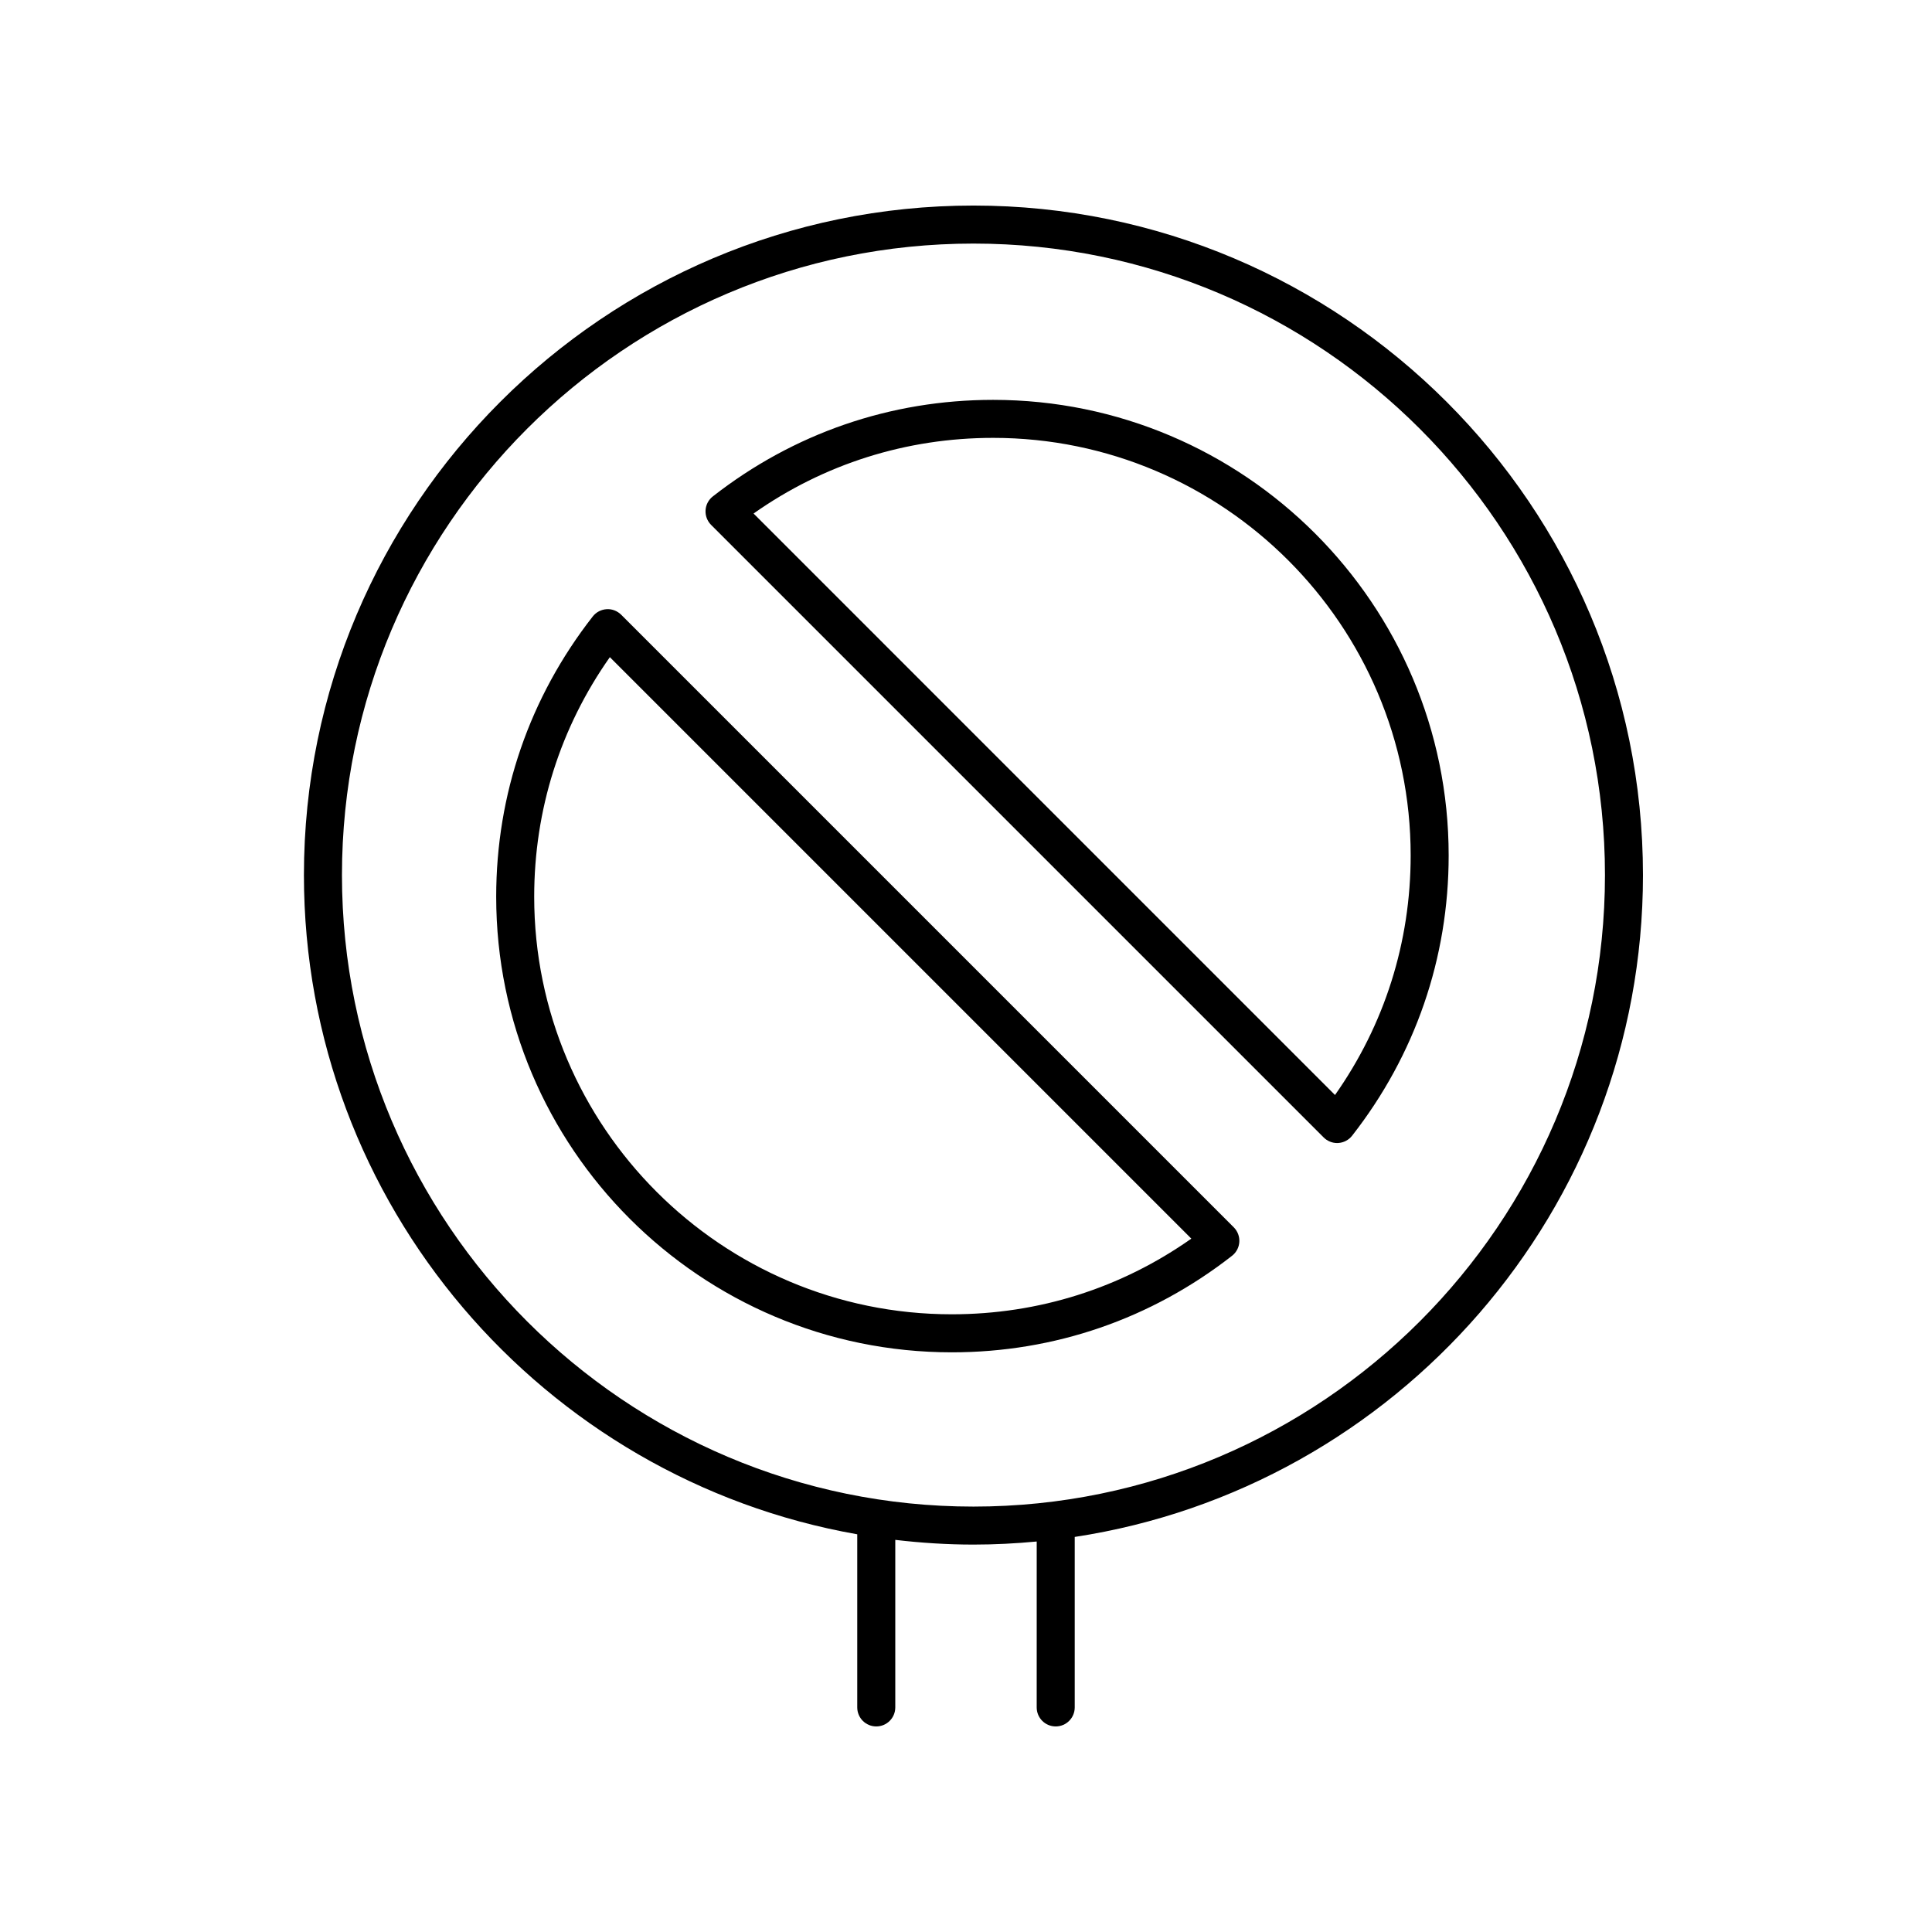
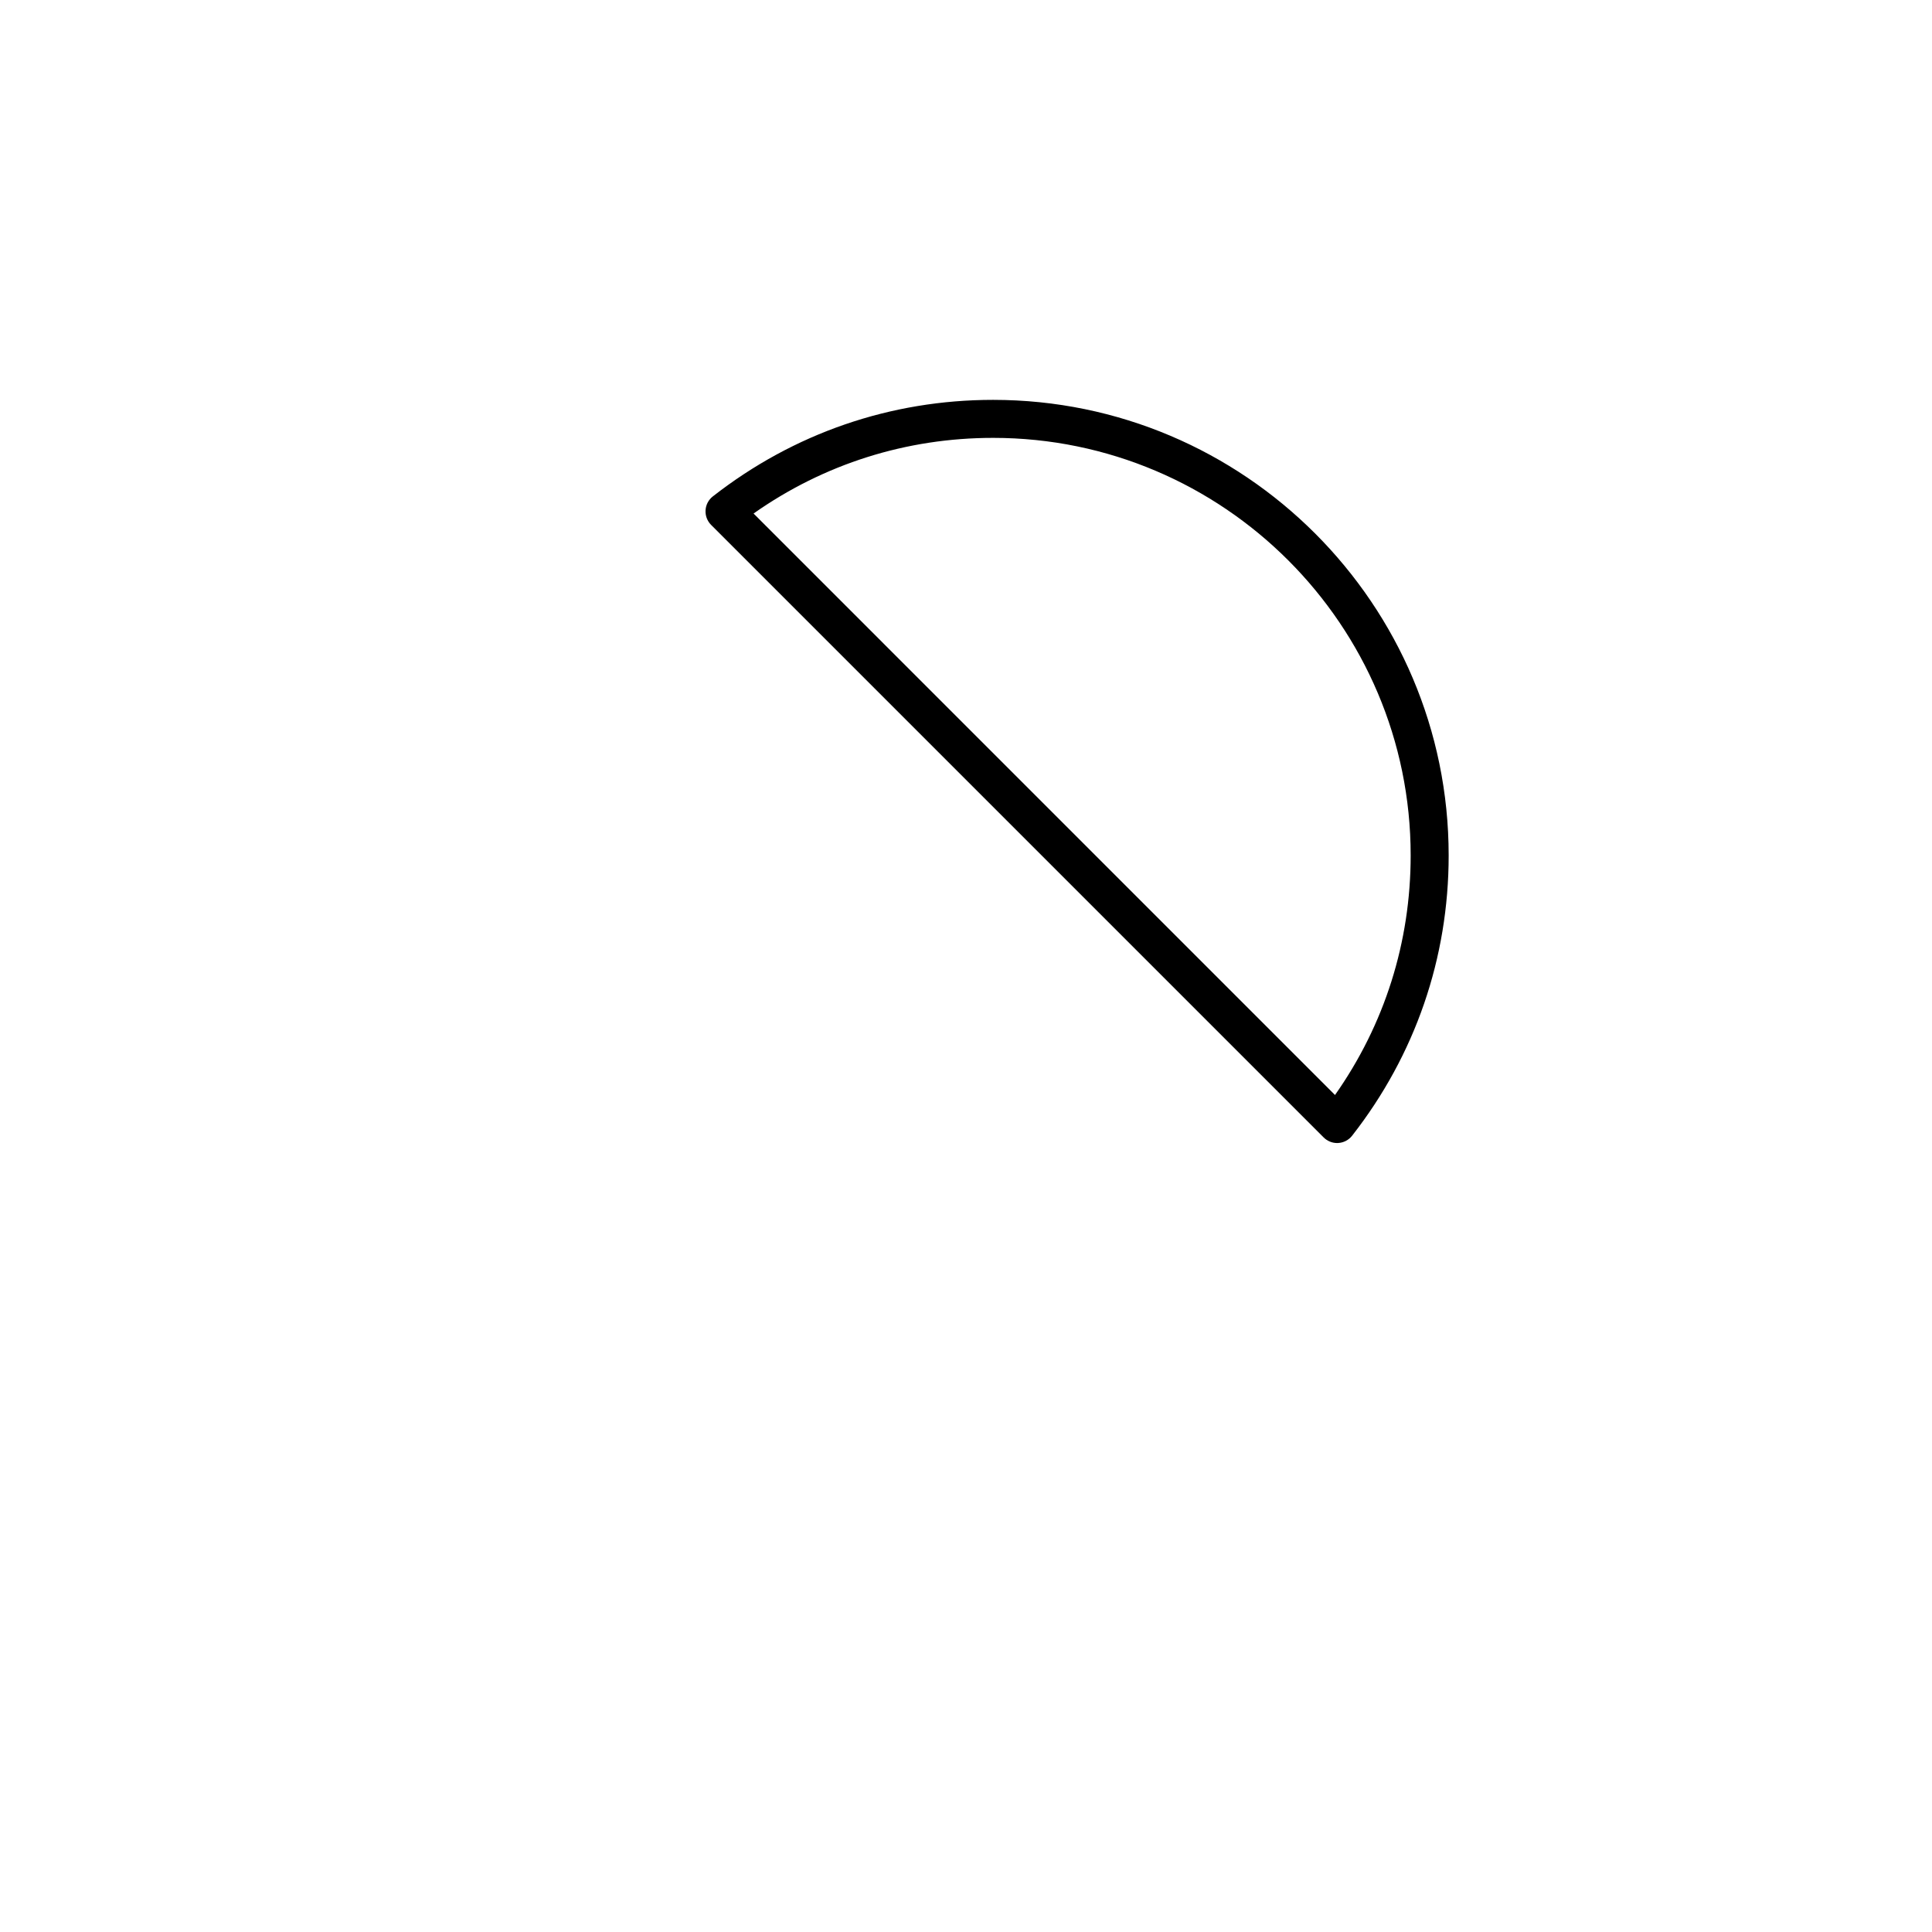
<svg xmlns="http://www.w3.org/2000/svg" fill="#000000" width="800px" height="800px" version="1.1" viewBox="144 144 512 512">
  <g>
-     <path d="m371.18 550.6v45.883c0 2.781 2.254 5.039 5.039 5.039s5.039-2.254 5.039-5.039v-44.402c6.801 0.797 13.707 1.25 20.719 1.25 5.656 0 11.242-0.293 16.762-0.816l-0.004 43.969c0 2.781 2.254 5.039 5.039 5.039s5.039-2.254 5.039-5.039v-45.18c85.145-12.977 150.59-86.688 150.59-175.4-0.004-97.836-79.598-177.43-177.43-177.43-97.836 0-177.43 79.59-177.43 177.43 0 87.328 63.434 160.07 146.63 174.7zm30.793-342.05c92.281 0 167.36 75.074 167.36 167.35 0 92.281-75.074 167.36-167.36 167.36-92.273 0-167.35-75.074-167.35-167.36 0-92.277 75.074-167.35 167.35-167.35z" />
    <path d="m494.79 445.44c0.949 0.945 2.231 1.477 3.562 1.477 0.102 0 0.203-0.004 0.305-0.012 1.441-0.09 2.773-0.789 3.664-1.926 16.738-21.41 25.59-47.098 25.59-74.281 0-66.574-54.16-120.73-120.73-120.73-27.18 0-52.859 8.848-74.281 25.59-1.137 0.891-1.836 2.223-1.922 3.664-0.09 1.441 0.449 2.848 1.465 3.871zm-87.609-185.4c61.02 0 110.66 49.641 110.66 110.66 0 23-6.914 44.828-20.051 63.488l-154.09-154.1c18.66-13.137 40.492-20.047 63.488-20.047z" />
-     <path d="m396.23 502.38c27.184 0 52.867-8.848 74.281-25.59 1.137-0.887 1.836-2.223 1.922-3.66 0.09-1.441-0.449-2.848-1.465-3.871l-162.35-162.35c-1.023-1.02-2.488-1.574-3.867-1.465-1.441 0.09-2.773 0.789-3.664 1.926-16.738 21.414-25.59 47.102-25.59 74.281 0 66.57 54.156 120.73 120.73 120.73zm-90.605-184.22 154.09 154.09c-18.656 13.137-40.488 20.051-63.488 20.051-61.02 0-110.66-49.641-110.66-110.66 0-22.996 6.914-44.828 20.051-63.488z" />
  </g>
</svg>